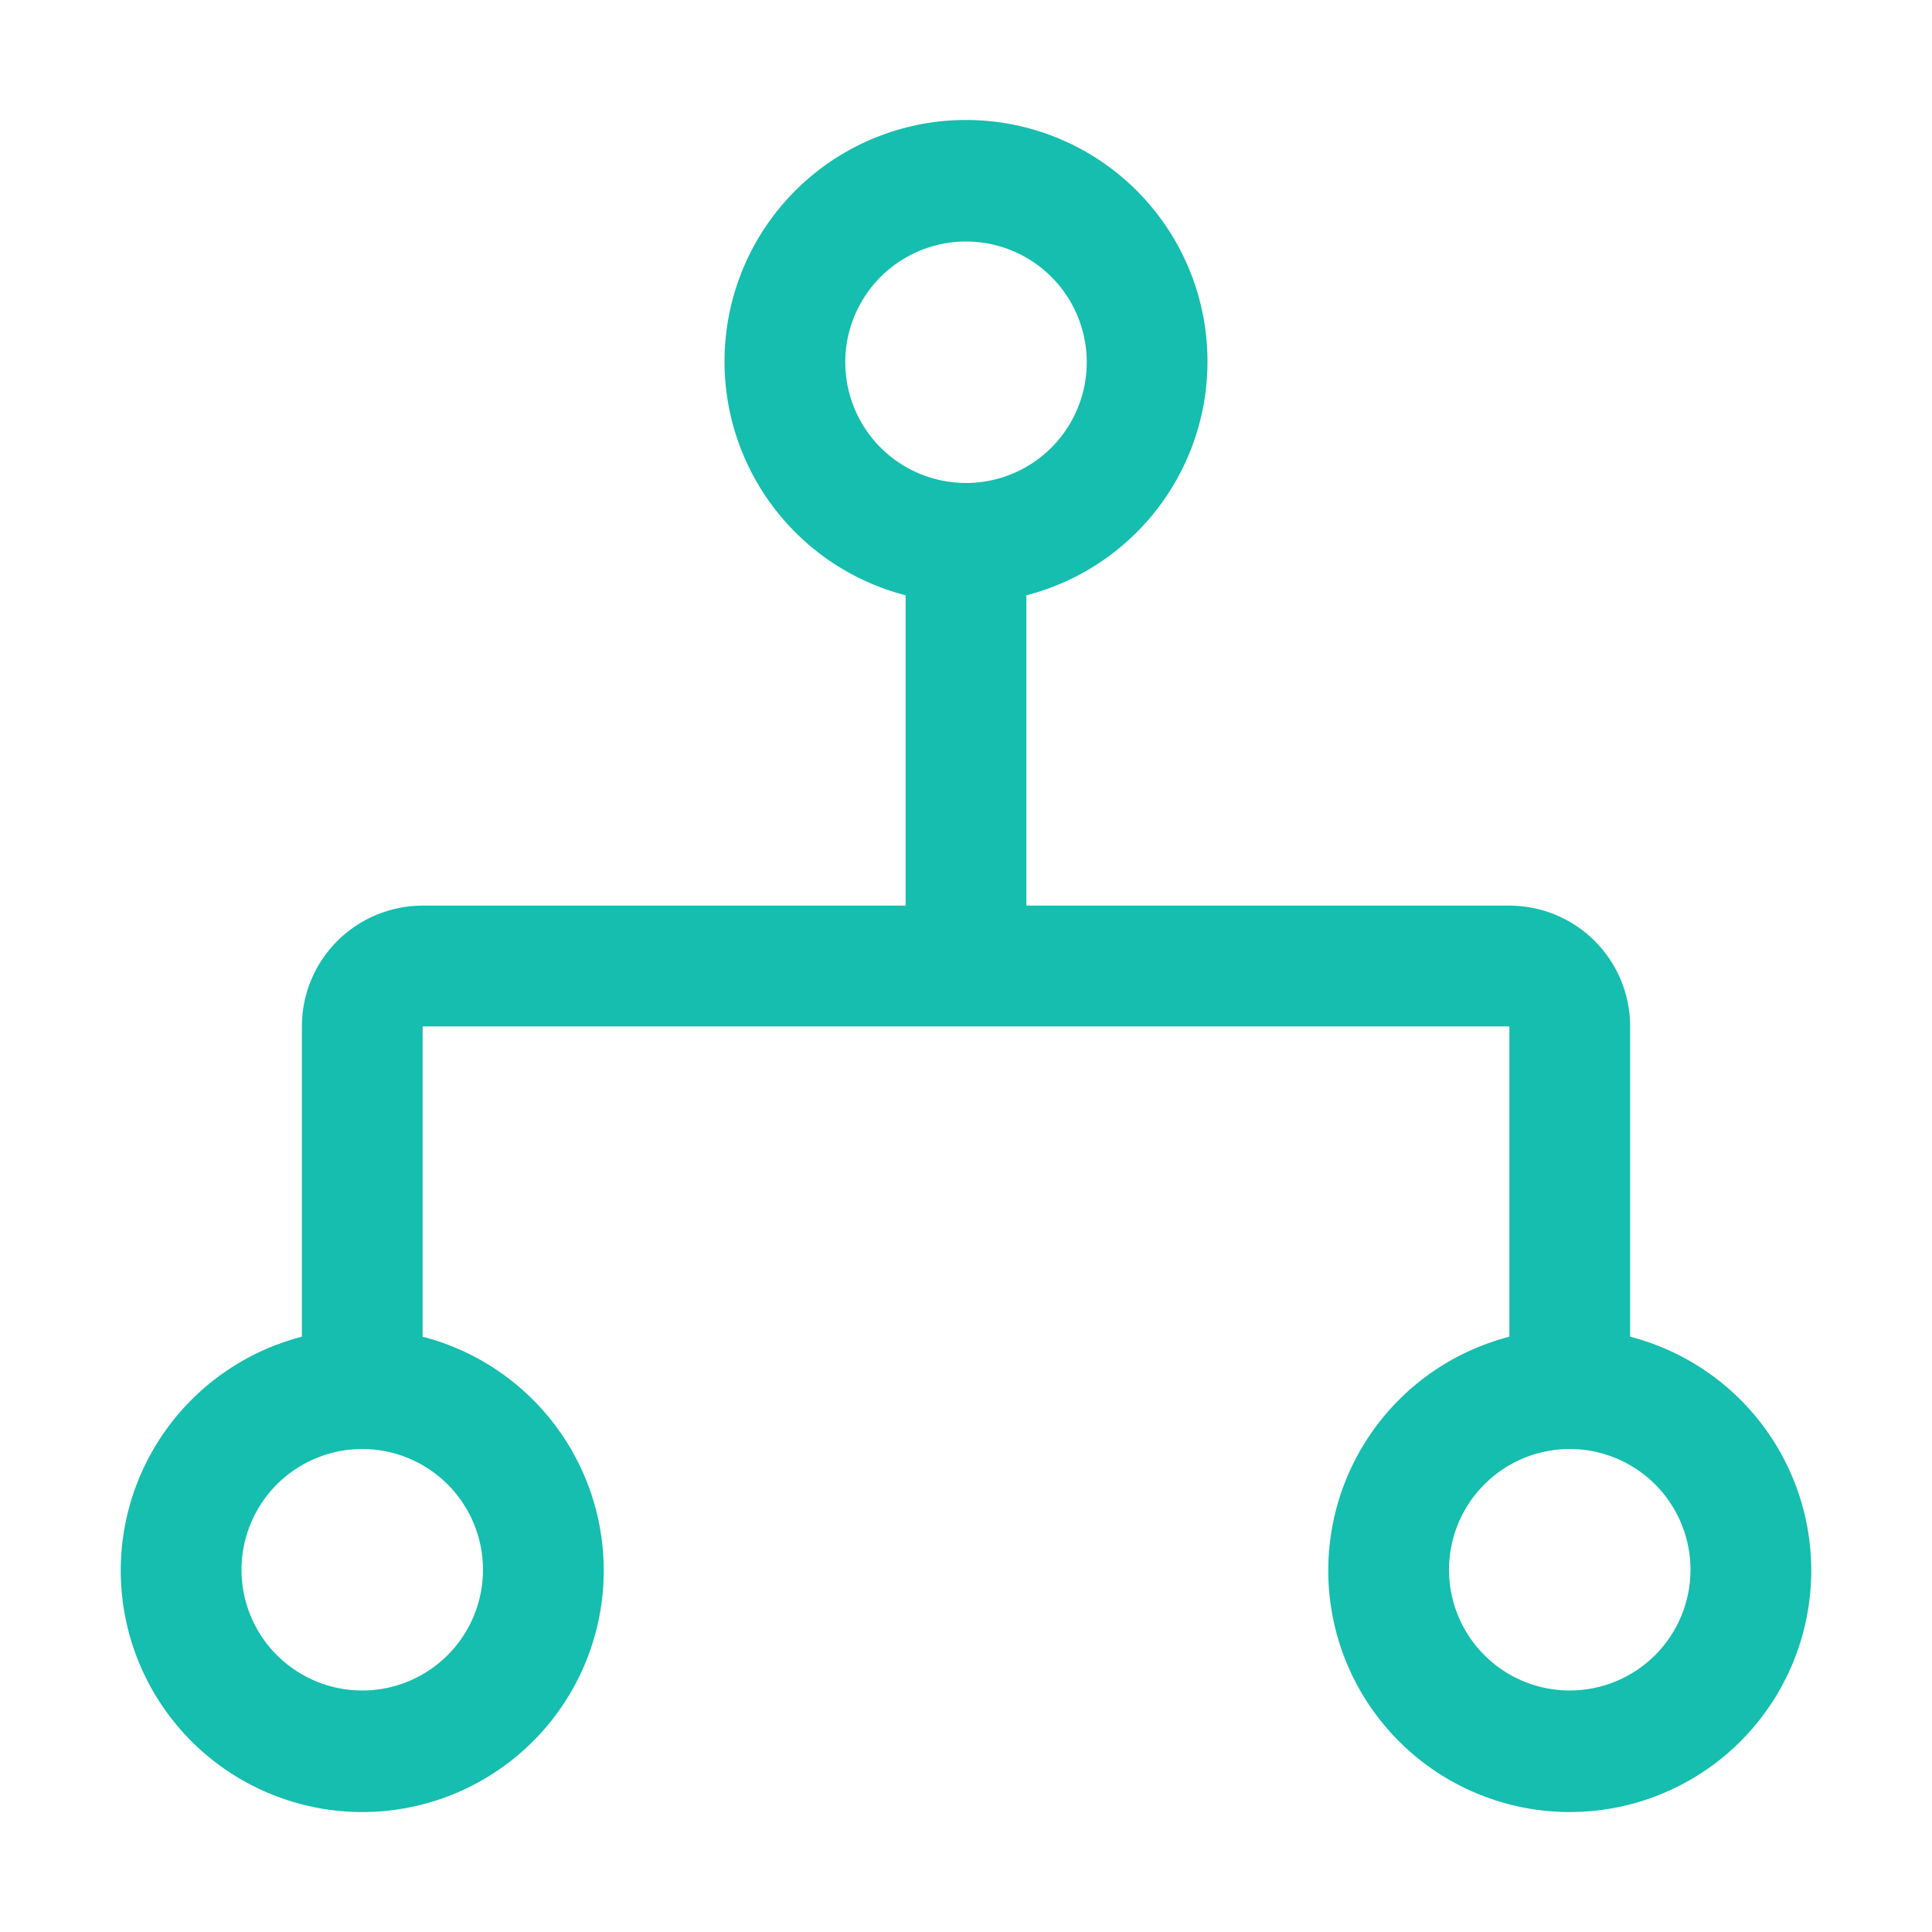
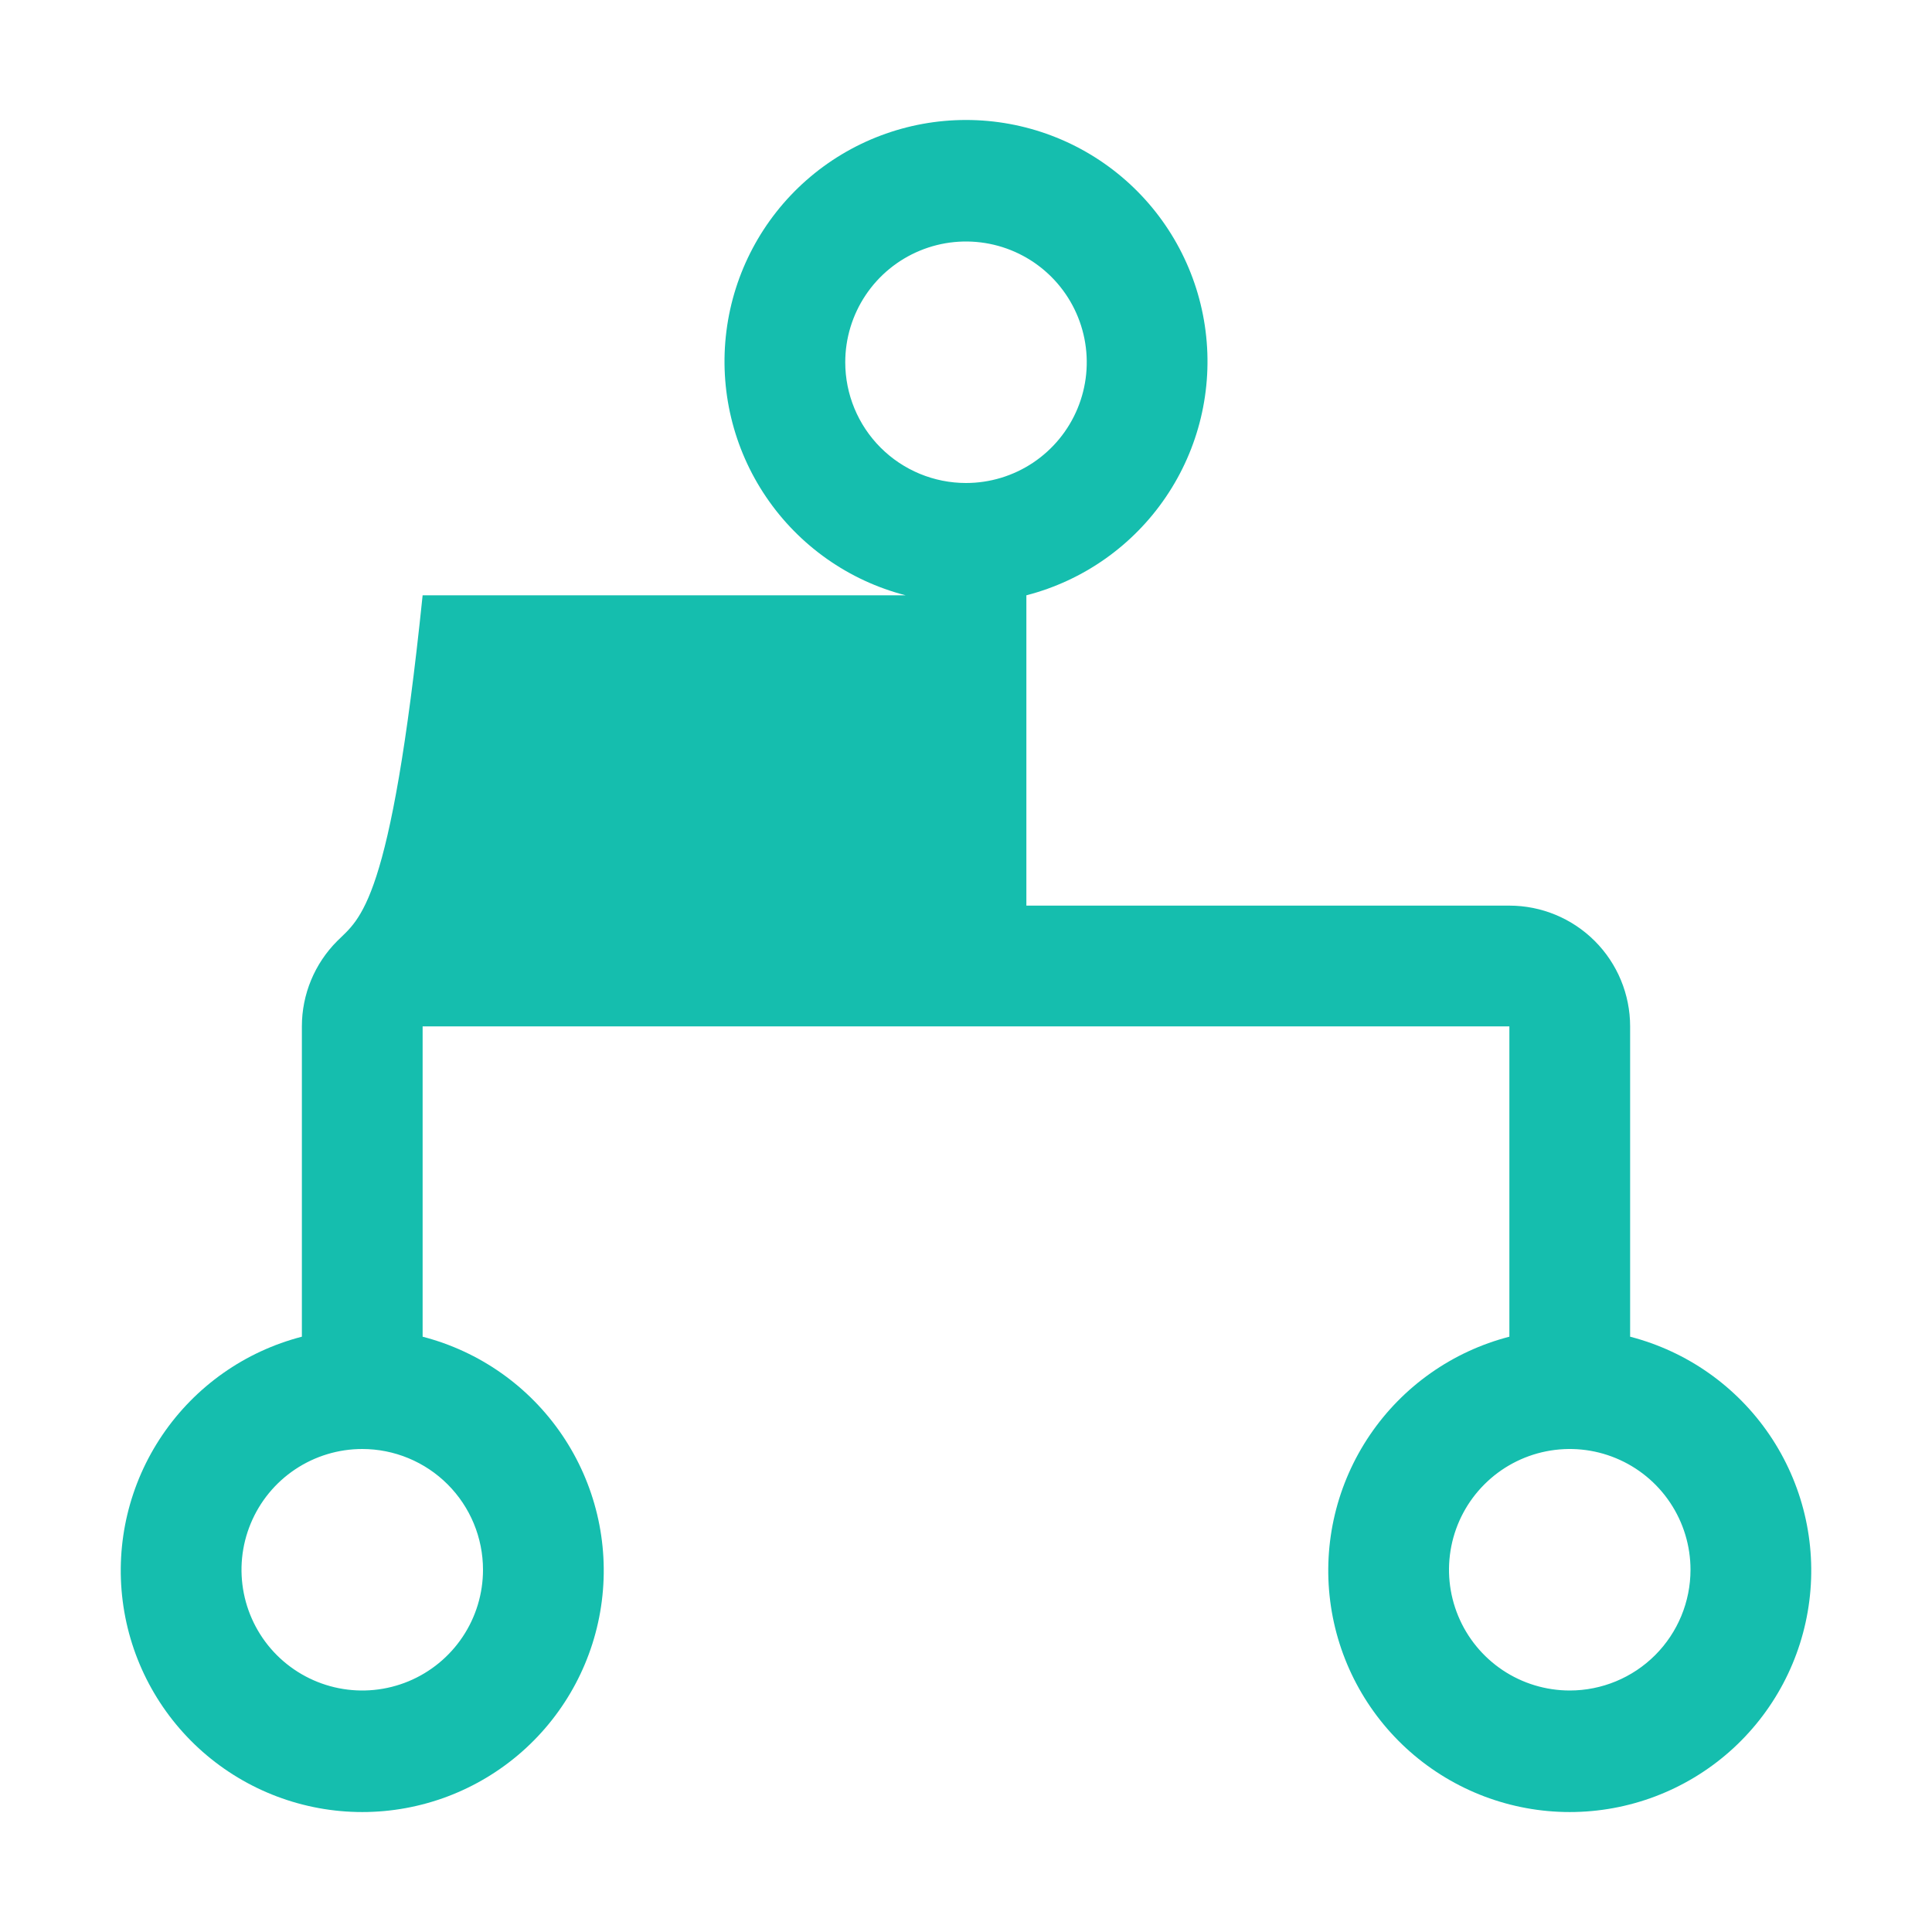
<svg xmlns="http://www.w3.org/2000/svg" width="80" height="80" viewBox="0 0 80 80" fill="none">
-   <path d="M67.5 55.35V42.5C67.5 41.174 66.973 39.902 66.036 38.965C65.098 38.027 63.826 37.5 62.5 37.5H42.5V24.65C44.857 24.042 46.91 22.595 48.276 20.58C49.643 18.566 50.227 16.122 49.92 13.708C49.614 11.293 48.437 9.073 46.611 7.464C44.784 5.855 42.434 4.968 40 4.968C37.566 4.968 35.216 5.855 33.389 7.464C31.563 9.073 30.386 11.293 30.08 13.708C29.773 16.122 30.358 18.566 31.724 20.58C33.09 22.595 35.143 24.042 37.5 24.65V37.5H17.5C16.174 37.5 14.902 38.027 13.964 38.965C13.027 39.902 12.5 41.174 12.5 42.5V55.35C10.143 55.959 8.09 57.406 6.724 59.42C5.357 61.435 4.773 63.878 5.08 66.293C5.386 68.707 6.563 70.927 8.389 72.536C10.216 74.145 12.566 75.033 15 75.033C17.434 75.033 19.784 74.145 21.611 72.536C23.437 70.927 24.614 68.707 24.92 66.293C25.227 63.878 24.643 61.435 23.276 59.42C21.91 57.406 19.857 55.959 17.5 55.35V42.5H62.5V55.35C60.143 55.959 58.09 57.406 56.724 59.42C55.358 61.435 54.773 63.878 55.08 66.293C55.386 68.707 56.563 70.927 58.389 72.536C60.216 74.145 62.566 75.033 65 75.033C67.434 75.033 69.784 74.145 71.611 72.536C73.437 70.927 74.614 68.707 74.92 66.293C75.227 63.878 74.643 61.435 73.276 59.42C71.91 57.406 69.857 55.959 67.5 55.35ZM20 65C20 65.989 19.707 66.956 19.157 67.778C18.608 68.6 17.827 69.241 16.913 69.62C16 69.998 14.995 70.097 14.025 69.904C13.055 69.711 12.164 69.235 11.464 68.536C10.765 67.837 10.289 66.946 10.096 65.976C9.903 65.006 10.002 64 10.381 63.087C10.759 62.173 11.4 61.392 12.222 60.843C13.044 60.294 14.011 60 15 60C16.326 60 17.598 60.527 18.536 61.465C19.473 62.402 20 63.674 20 65ZM35 15C35 14.011 35.293 13.045 35.843 12.222C36.392 11.4 37.173 10.759 38.087 10.381C39 10.002 40.006 9.903 40.975 10.096C41.945 10.289 42.836 10.765 43.536 11.465C44.235 12.164 44.711 13.055 44.904 14.025C45.097 14.995 44.998 16 44.619 16.914C44.241 17.827 43.6 18.608 42.778 19.158C41.956 19.707 40.989 20 40 20C38.674 20 37.402 19.473 36.465 18.536C35.527 17.598 35 16.326 35 15ZM65 70C64.011 70 63.044 69.707 62.222 69.158C61.4 68.608 60.759 67.827 60.381 66.914C60.002 66 59.903 64.995 60.096 64.025C60.289 63.055 60.765 62.164 61.465 61.465C62.164 60.765 63.055 60.289 64.025 60.096C64.995 59.903 66 60.002 66.913 60.381C67.827 60.759 68.608 61.4 69.157 62.222C69.707 63.045 70 64.011 70 65C70 66.326 69.473 67.598 68.536 68.536C67.598 69.473 66.326 70 65 70Z" fill="#15BEAE" />
+   <path d="M67.5 55.35V42.5C67.5 41.174 66.973 39.902 66.036 38.965C65.098 38.027 63.826 37.5 62.5 37.5H42.5V24.65C44.857 24.042 46.91 22.595 48.276 20.58C49.643 18.566 50.227 16.122 49.92 13.708C49.614 11.293 48.437 9.073 46.611 7.464C44.784 5.855 42.434 4.968 40 4.968C37.566 4.968 35.216 5.855 33.389 7.464C31.563 9.073 30.386 11.293 30.08 13.708C29.773 16.122 30.358 18.566 31.724 20.58C33.09 22.595 35.143 24.042 37.5 24.65H17.5C16.174 37.5 14.902 38.027 13.964 38.965C13.027 39.902 12.5 41.174 12.5 42.5V55.35C10.143 55.959 8.09 57.406 6.724 59.42C5.357 61.435 4.773 63.878 5.08 66.293C5.386 68.707 6.563 70.927 8.389 72.536C10.216 74.145 12.566 75.033 15 75.033C17.434 75.033 19.784 74.145 21.611 72.536C23.437 70.927 24.614 68.707 24.92 66.293C25.227 63.878 24.643 61.435 23.276 59.42C21.91 57.406 19.857 55.959 17.5 55.35V42.5H62.5V55.35C60.143 55.959 58.09 57.406 56.724 59.42C55.358 61.435 54.773 63.878 55.08 66.293C55.386 68.707 56.563 70.927 58.389 72.536C60.216 74.145 62.566 75.033 65 75.033C67.434 75.033 69.784 74.145 71.611 72.536C73.437 70.927 74.614 68.707 74.92 66.293C75.227 63.878 74.643 61.435 73.276 59.42C71.91 57.406 69.857 55.959 67.5 55.35ZM20 65C20 65.989 19.707 66.956 19.157 67.778C18.608 68.6 17.827 69.241 16.913 69.62C16 69.998 14.995 70.097 14.025 69.904C13.055 69.711 12.164 69.235 11.464 68.536C10.765 67.837 10.289 66.946 10.096 65.976C9.903 65.006 10.002 64 10.381 63.087C10.759 62.173 11.4 61.392 12.222 60.843C13.044 60.294 14.011 60 15 60C16.326 60 17.598 60.527 18.536 61.465C19.473 62.402 20 63.674 20 65ZM35 15C35 14.011 35.293 13.045 35.843 12.222C36.392 11.4 37.173 10.759 38.087 10.381C39 10.002 40.006 9.903 40.975 10.096C41.945 10.289 42.836 10.765 43.536 11.465C44.235 12.164 44.711 13.055 44.904 14.025C45.097 14.995 44.998 16 44.619 16.914C44.241 17.827 43.6 18.608 42.778 19.158C41.956 19.707 40.989 20 40 20C38.674 20 37.402 19.473 36.465 18.536C35.527 17.598 35 16.326 35 15ZM65 70C64.011 70 63.044 69.707 62.222 69.158C61.4 68.608 60.759 67.827 60.381 66.914C60.002 66 59.903 64.995 60.096 64.025C60.289 63.055 60.765 62.164 61.465 61.465C62.164 60.765 63.055 60.289 64.025 60.096C64.995 59.903 66 60.002 66.913 60.381C67.827 60.759 68.608 61.4 69.157 62.222C69.707 63.045 70 64.011 70 65C70 66.326 69.473 67.598 68.536 68.536C67.598 69.473 66.326 70 65 70Z" fill="#15BEAE" />
</svg>